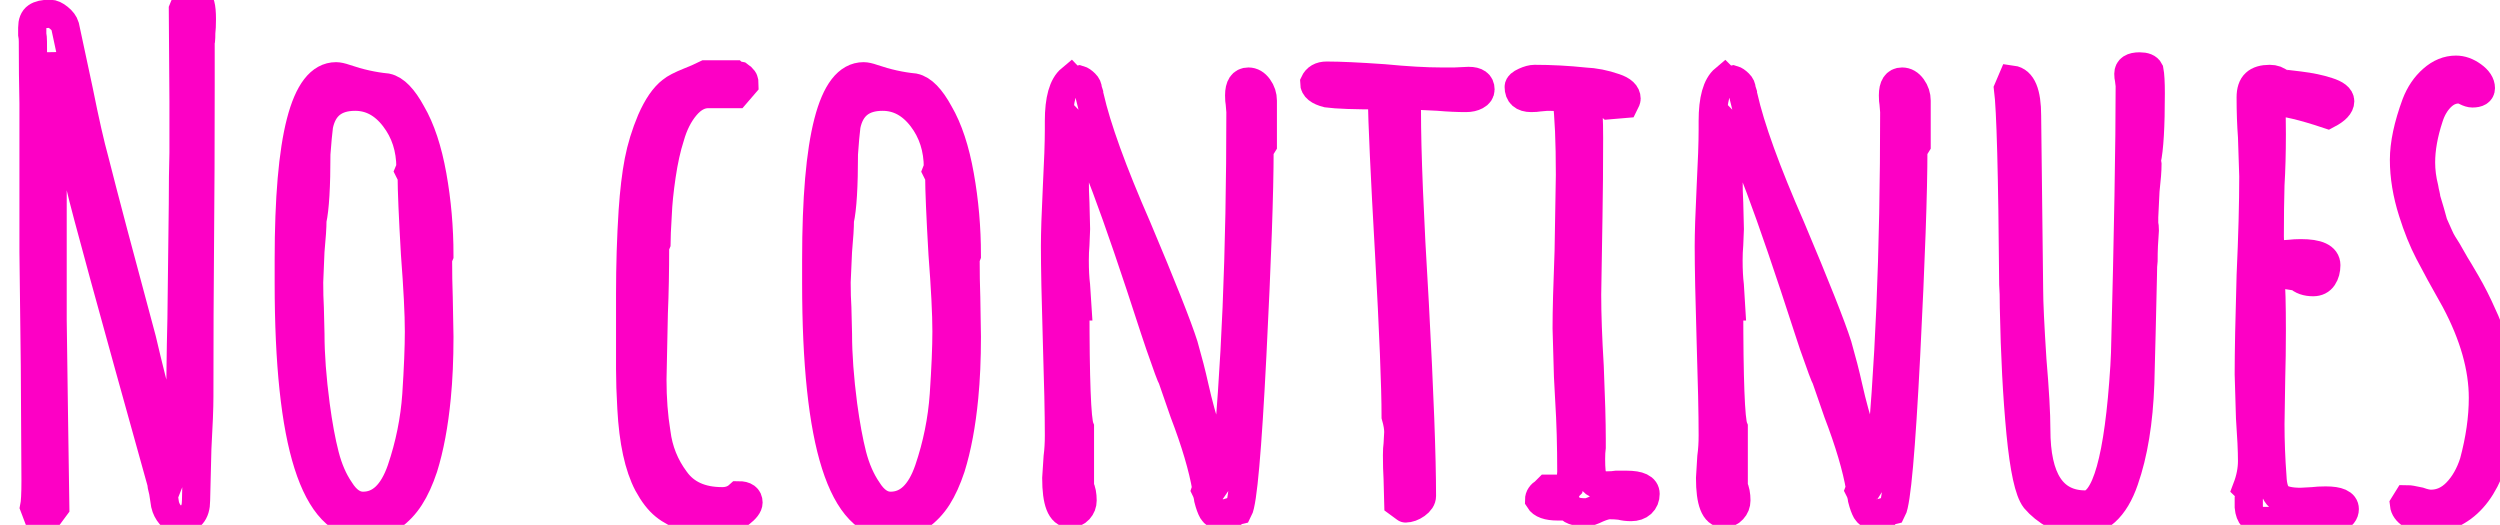
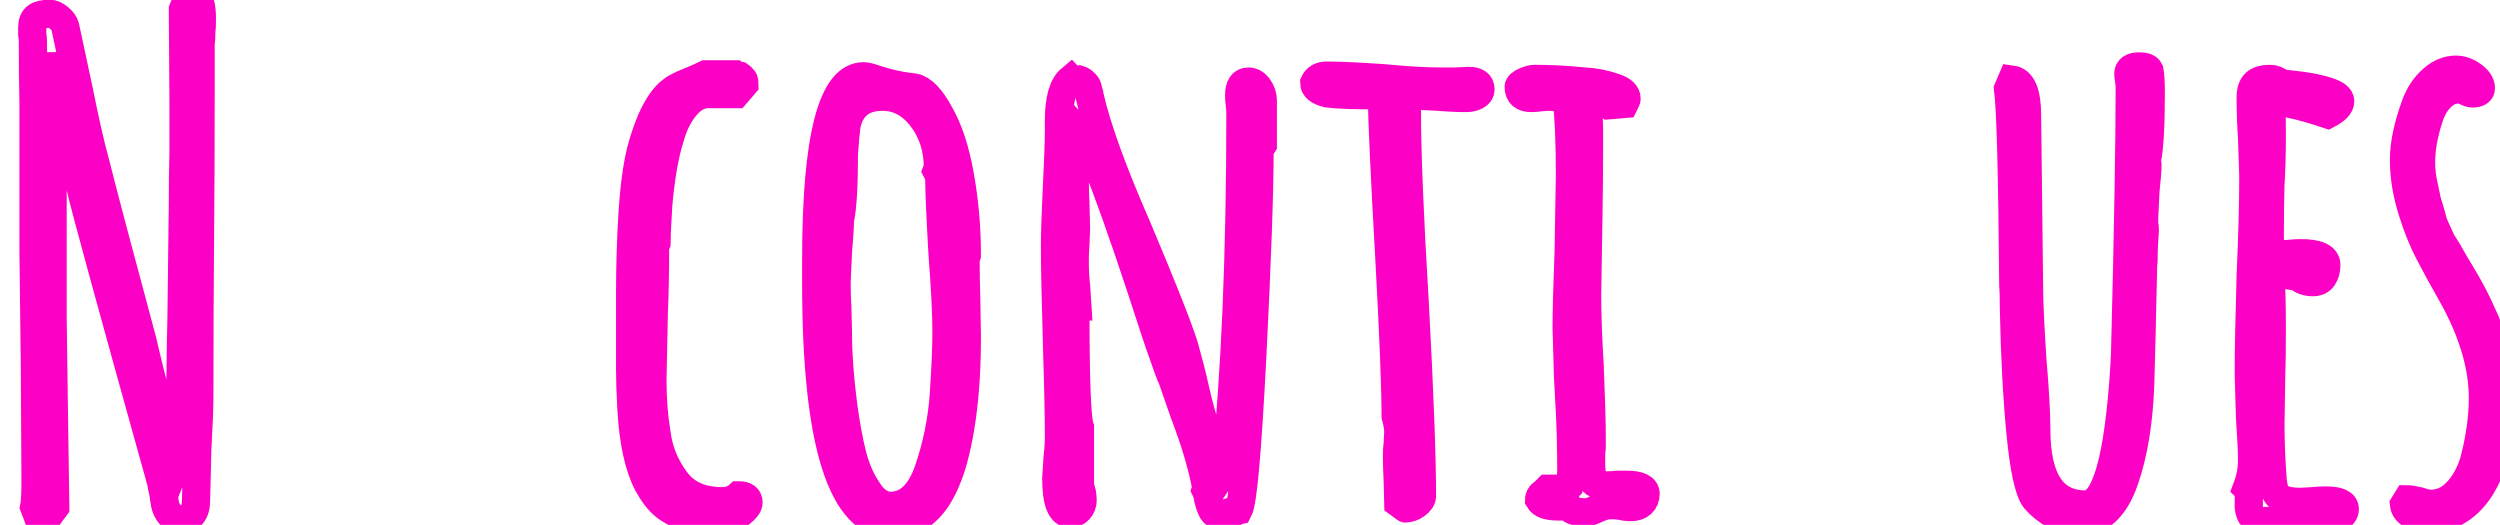
<svg xmlns="http://www.w3.org/2000/svg" baseProfile="tiny" height="100%" version="1.2" viewBox="0.000 -55.088 273.672 57.456" width="100%">
  <defs />
  <path auto-skeleton="false" d="M 19.58,1.79 Q 19.08,1.79 18.65,1.29 Q 18.22,0.78 18.07,0.14 L 18.07,0.14 L 17.86,-1.23 Q 17.64,-2.1 17.64,-2.31 L 17.64,-2.31 Q 9.58,-31.18 8.78,-34.71 L 8.78,-34.71 Q 8.14,-37.3 5.83,-49.11 L 5.83,-49.11 Q 5.76,-48.68 5.76,-46.16 L 5.76,-46.16 L 5.76,-20.1 L 5.9,-9.8 L 6.05,0.42 L 5.62,1.0 L 3.96,1.0 L 3.74,0.42 Q 3.89,-0.3 3.89,-2.46 L 3.89,-2.46 L 3.82,-14.98 L 3.67,-27.51 L 3.67,-36.94 L 3.67,-43.78 Q 3.6,-46.81 3.6,-50.55 L 3.6,-50.55 Q 3.6,-50.98 3.53,-51.34 L 3.53,-51.34 L 3.53,-52.06 Q 3.53,-52.93 4.0,-53.25 Q 4.46,-53.58 5.47,-53.58 L 5.47,-53.58 Q 5.9,-53.58 6.44,-53.14 Q 6.98,-52.71 7.13,-52.21 L 7.13,-52.21 L 8.64,-45.15 Q 9.65,-40.11 10.37,-37.52 L 10.37,-37.52 Q 11.88,-31.54 15.55,-17.94 L 15.55,-17.94 Q 17.64,-9.01 19.3,-4.26 L 19.3,-4.26 Q 19.73,-5.34 19.73,-7.71 L 19.73,-7.71 Q 19.73,-14.7 19.87,-20.24 L 19.87,-20.24 L 20.02,-32.77 Q 20.02,-35.86 20.09,-38.38 L 20.09,-38.38 L 20.09,-43.93 L 20.02,-54.08 Q 20.38,-55.09 21.53,-55.09 L 21.53,-55.09 Q 22.1,-55.09 22.1,-53.0 L 22.1,-53.0 Q 22.1,-52.06 22.03,-51.49 L 22.03,-51.49 Q 22.03,-50.91 22.0,-50.66 Q 21.96,-50.41 21.96,-50.34 L 21.96,-50.34 L 21.96,-45.73 Q 21.96,-36.15 21.89,-28.66 L 21.89,-28.66 Q 21.82,-21.1 21.82,-11.67 L 21.82,-11.67 Q 21.82,-9.87 21.6,-5.98 L 21.6,-5.98 L 21.46,-0.3 Q 21.46,1.79 19.58,1.79 L 19.58,1.79" fill="none" id="element-00" skeleton="false" stroke="#fd00c5" stroke-linecap="round" stroke-opacity="1" stroke-width="3.087" visible="true" />
-   <path auto-skeleton="false" d="M 40.03,2.37 Q 31.61,2.37 31.61,-24.13 L 31.61,-24.13 L 31.61,-26.65 Q 31.61,-46.74 36.79,-46.74 L 36.79,-46.74 Q 37.15,-46.74 37.8,-46.52 L 37.8,-46.52 Q 40.1,-45.73 42.34,-45.51 L 42.34,-45.51 Q 43.7,-45.22 45.07,-42.7 L 45.07,-42.7 Q 46.58,-40.11 47.34,-35.86 Q 48.1,-31.62 48.1,-27.15 L 48.1,-27.15 L 47.95,-26.79 Q 47.95,-24.42 48.02,-22.54 L 48.02,-22.54 L 48.1,-18.22 Q 48.1,-14.55 47.81,-11.6 L 47.81,-11.6 Q 47.38,-7.14 46.37,-3.9 L 46.37,-3.9 Q 45.72,-1.95 44.89,-0.66 Q 44.06,0.64 42.84,1.5 L 42.84,1.5 Q 41.69,2.37 40.03,2.37 L 40.03,2.37" fill="none" id="element-01" skeleton="false" stroke="#fd00c5" stroke-linecap="round" stroke-opacity="1" stroke-width="3.087" visible="true" />
-   <path auto-skeleton="false" d="M 39.74,0.28 Q 42.55,0.28 43.92,-3.68 L 43.92,-3.68 Q 45.29,-7.71 45.58,-11.89 L 45.58,-11.89 Q 45.86,-16.21 45.86,-18.8 L 45.86,-18.8 Q 45.86,-21.68 45.43,-27.3 L 45.43,-27.3 Q 45.07,-33.56 45.07,-35.79 L 45.07,-35.79 L 44.78,-36.37 L 44.93,-36.73 Q 44.93,-39.9 43.16,-42.2 Q 41.4,-44.5 38.88,-44.5 L 38.88,-44.5 Q 35.57,-44.5 34.92,-41.34 L 34.92,-41.34 Q 34.78,-40.26 34.63,-38.24 L 34.63,-38.24 Q 34.63,-32.91 34.2,-30.97 L 34.2,-30.97 Q 34.2,-29.89 33.98,-27.58 L 33.98,-27.58 L 33.84,-24.2 Q 33.84,-22.62 33.91,-21.39 L 33.91,-21.39 L 33.98,-18.51 Q 33.98,-15.13 34.56,-10.74 L 34.56,-10.74 Q 34.99,-7.5 35.57,-5.26 Q 36.14,-3.03 37.22,-1.45 L 37.22,-1.45 Q 38.3,0.28 39.74,0.28 L 39.74,0.28" fill="none" id="element-01" skeleton="false" stroke="#fd00c5" stroke-linecap="round" stroke-opacity="1" stroke-width="3.087" visible="true" />
  <path auto-skeleton="false" d="M 247.61,1.94 Q 246.31,1.94 246.17,0.42 L 246.17,0.42 L 246.17,-0.51 Q 246.24,-0.87 246.24,-1.38 L 246.24,-1.38 L 245.95,-1.66 Q 246.53,-3.18 246.53,-4.62 L 246.53,-4.62 Q 246.53,-6.27 246.31,-9.37 L 246.31,-9.37 L 246.17,-14.12 Q 246.17,-17.72 246.38,-24.92 L 246.38,-24.92 Q 246.67,-31.33 246.67,-35.79 L 246.67,-35.79 L 246.53,-40.11 Q 246.38,-42.06 246.38,-44.43 L 246.38,-44.43 Q 246.38,-45.51 246.89,-45.98 Q 247.39,-46.45 248.47,-46.45 L 248.47,-46.45 Q 249.19,-46.45 249.62,-46.02 L 249.62,-46.02 Q 249.77,-45.94 251.71,-45.73 L 251.71,-45.73 Q 253.51,-45.51 254.81,-45.08 L 254.81,-45.08 Q 256.18,-44.65 256.18,-44.0 L 256.18,-44.0 Q 256.18,-43.28 254.81,-42.56 L 254.81,-42.56 Q 250.7,-43.93 248.98,-43.93 L 248.98,-43.93 L 248.62,-43.5 Q 248.69,-42.85 248.69,-40.4 L 248.69,-40.4 Q 248.69,-37.3 248.54,-34.86 L 248.54,-34.86 Q 248.47,-32.34 248.47,-29.24 L 248.47,-29.24 Q 248.47,-27.22 249.48,-27.22 L 249.48,-27.22 L 250.63,-27.3 Q 251.21,-27.37 251.86,-27.37 L 251.86,-27.37 Q 254.66,-27.37 254.66,-26.07 L 254.66,-26.07 Q 254.66,-25.28 254.3,-24.74 Q 253.94,-24.2 253.22,-24.2 L 253.22,-24.2 Q 252.14,-24.2 251.57,-24.78 L 251.57,-24.78 L 249.26,-25.14 L 248.9,-25.14 L 248.54,-24.78 L 248.54,-24.56 Q 248.69,-23.34 248.69,-18.87 L 248.69,-18.87 Q 248.69,-16.06 248.62,-13.76 L 248.62,-13.76 L 248.54,-8.65 Q 248.54,-5.84 248.76,-2.89 L 248.76,-2.89 Q 248.83,-1.23 249.48,-0.69 Q 250.13,-0.15 251.86,-0.15 L 251.86,-0.15 L 253.15,-0.22 Q 253.8,-0.3 254.59,-0.3 L 254.59,-0.3 Q 256.68,-0.3 256.68,0.64 L 256.68,0.64 Q 256.68,1.94 253.51,1.94 L 253.51,1.94 L 247.61,1.94" fill="none" id="element-010" skeleton="false" stroke="#fd00c5" stroke-linecap="round" stroke-opacity="1" stroke-width="3.087" visible="true" />
  <path auto-skeleton="false" d="M 265.46,1.86 Q 264.67,1.72 263.95,1.25 Q 263.23,0.78 263.16,0.14 L 263.16,0.14 L 263.52,-0.44 Q 263.81,-0.44 264.82,-0.22 L 264.82,-0.22 Q 265.61,0.06 266.11,0.06 L 266.11,0.06 Q 267.7,0.06 268.92,-1.2 Q 270.14,-2.46 270.79,-4.47 L 270.79,-4.47 Q 271.8,-8.22 271.8,-11.53 L 271.8,-11.53 Q 271.8,-16.5 268.78,-22.18 L 268.78,-22.18 Q 266.9,-25.5 265.9,-27.44 Q 264.89,-29.38 264.1,-31.9 L 264.1,-31.9 Q 263.16,-34.86 263.16,-37.59 L 263.16,-37.59 Q 263.16,-40.18 264.46,-43.71 L 264.46,-43.71 Q 265.1,-45.37 266.29,-46.41 Q 267.48,-47.46 268.85,-47.46 L 268.85,-47.46 Q 269.78,-47.46 270.68,-46.81 Q 271.58,-46.16 271.58,-45.44 L 271.58,-45.44 Q 271.58,-44.86 270.65,-44.86 L 270.65,-44.86 Q 270.36,-44.86 269.93,-45.08 L 269.93,-45.08 Q 269.5,-45.3 269.14,-45.3 L 269.14,-45.3 Q 268.06,-45.3 267.19,-44.43 Q 266.33,-43.57 265.9,-42.2 L 265.9,-42.2 Q 265.03,-39.54 265.03,-37.3 L 265.03,-37.3 Q 265.03,-35.94 265.39,-34.5 L 265.39,-34.5 Q 265.46,-34.06 265.54,-33.78 Q 265.61,-33.49 265.61,-33.34 L 265.61,-33.34 L 266.04,-31.9 L 266.4,-30.61 L 266.98,-29.31 Q 267.19,-28.81 267.44,-28.41 Q 267.7,-28.02 267.91,-27.66 L 267.91,-27.66 L 268.78,-26.14 Q 269.06,-25.71 270.0,-24.09 Q 270.94,-22.47 271.73,-20.67 L 271.73,-20.67 Q 272.45,-19.16 272.81,-17.83 Q 273.17,-16.5 273.46,-14.62 L 273.46,-14.62 Q 273.67,-12.82 273.67,-10.66 L 273.67,-10.66 Q 273.67,-7.21 272.74,-4.18 L 272.74,-4.18 Q 271.44,-0.58 268.99,0.86 L 268.99,0.86 Q 267.62,1.72 265.82,1.72 L 265.82,1.72 L 265.46,1.86" fill="none" id="element-011" skeleton="false" stroke="#fd00c5" stroke-linecap="round" stroke-opacity="1" stroke-width="3.087" visible="true" />
  <path auto-skeleton="false" d="M 76.82,2.15 L 75.1,1.5 Q 73.73,1.07 72.76,0.28 Q 71.78,-0.51 70.92,-2.1 L 70.92,-2.1 Q 69.41,-4.98 69.12,-10.38 L 69.12,-10.38 Q 68.98,-12.82 68.98,-14.7 L 68.98,-14.7 L 68.98,-22.9 Q 68.98,-27.58 69.26,-31.98 L 69.26,-31.98 Q 69.48,-35.22 69.91,-37.45 Q 70.34,-39.68 71.28,-41.91 L 71.28,-41.91 Q 72.29,-44.22 73.51,-45.15 L 73.51,-45.15 Q 74.02,-45.58 75.46,-46.16 L 75.46,-46.16 Q 76.39,-46.52 77.26,-46.95 L 77.26,-46.95 L 80.14,-46.95 L 80.35,-46.95 Q 80.42,-46.88 80.57,-46.88 L 80.57,-46.88 L 80.93,-46.81 L 81.22,-46.59 Q 81.43,-46.38 81.43,-46.3 L 81.43,-46.3 Q 81.5,-46.16 81.5,-45.87 L 81.5,-45.87 L 80.57,-44.79 L 77.54,-44.79 Q 76.18,-44.79 75.06,-43.46 Q 73.94,-42.13 73.37,-40.11 L 73.37,-40.11 Q 72.79,-38.31 72.43,-35.86 Q 72.07,-33.42 72.0,-31.62 L 72.0,-31.62 Q 71.86,-29.31 71.86,-28.45 L 71.86,-28.45 L 71.71,-28.09 Q 71.71,-24.06 71.57,-20.82 L 71.57,-20.82 L 71.42,-13.54 Q 71.42,-10.38 71.86,-7.71 L 71.86,-7.71 Q 72.22,-4.83 73.94,-2.53 L 73.94,-2.53 Q 75.6,-0.22 79.06,-0.22 L 79.06,-0.22 Q 80.14,-0.22 80.86,-0.87 L 80.86,-0.87 Q 81.94,-0.87 81.94,-0.08 L 81.94,-0.08 Q 81.94,0.42 81.04,1.11 Q 80.14,1.79 79.2,2.15 L 79.2,2.15 L 76.82,2.15" fill="none" id="element-03" skeleton="false" stroke="#fd00c5" stroke-linecap="round" stroke-opacity="1" stroke-width="3.087" visible="true" />
  <path auto-skeleton="false" d="M 97.78,2.37 Q 89.35,2.37 89.35,-24.13 L 89.35,-24.13 L 89.35,-26.65 Q 89.35,-46.74 94.54,-46.74 L 94.54,-46.74 Q 94.9,-46.74 95.54,-46.52 L 95.54,-46.52 Q 97.85,-45.73 100.08,-45.51 L 100.08,-45.51 Q 101.45,-45.22 102.82,-42.7 L 102.82,-42.7 Q 104.33,-40.11 105.08,-35.86 Q 105.84,-31.62 105.84,-27.15 L 105.84,-27.15 L 105.7,-26.79 Q 105.7,-24.42 105.77,-22.54 L 105.77,-22.54 L 105.84,-18.22 Q 105.84,-14.55 105.55,-11.6 L 105.55,-11.6 Q 105.12,-7.14 104.11,-3.9 L 104.11,-3.9 Q 103.46,-1.95 102.64,-0.66 Q 101.81,0.64 100.58,1.5 L 100.58,1.5 Q 99.43,2.37 97.78,2.37 L 97.78,2.37" fill="none" id="element-04" skeleton="false" stroke="#fd00c5" stroke-linecap="round" stroke-opacity="1" stroke-width="3.087" visible="true" />
  <path auto-skeleton="false" d="M 97.49,0.28 Q 100.3,0.28 101.66,-3.68 L 101.66,-3.68 Q 103.03,-7.71 103.32,-11.89 L 103.32,-11.89 Q 103.61,-16.21 103.61,-18.8 L 103.61,-18.8 Q 103.61,-21.68 103.18,-27.3 L 103.18,-27.3 Q 102.82,-33.56 102.82,-35.79 L 102.82,-35.79 L 102.53,-36.37 L 102.67,-36.73 Q 102.67,-39.9 100.91,-42.2 Q 99.14,-44.5 96.62,-44.5 L 96.62,-44.5 Q 93.31,-44.5 92.66,-41.34 L 92.66,-41.34 Q 92.52,-40.26 92.38,-38.24 L 92.38,-38.24 Q 92.38,-32.91 91.94,-30.97 L 91.94,-30.97 Q 91.94,-29.89 91.73,-27.58 L 91.73,-27.58 L 91.58,-24.2 Q 91.58,-22.62 91.66,-21.39 L 91.66,-21.39 L 91.73,-18.51 Q 91.73,-15.13 92.3,-10.74 L 92.3,-10.74 Q 92.74,-7.5 93.31,-5.26 Q 93.89,-3.03 94.97,-1.45 L 94.97,-1.45 Q 96.05,0.28 97.49,0.28 L 97.49,0.28" fill="none" id="element-04" skeleton="false" stroke="#fd00c5" stroke-linecap="round" stroke-opacity="1" stroke-width="3.087" visible="true" />
  <path auto-skeleton="false" d="M 133.56,1.29 Q 132.98,1.29 132.73,0.86 Q 132.48,0.42 132.26,-0.44 L 132.26,-0.44 Q 132.19,-1.02 131.98,-1.45 L 131.98,-1.45 L 132.05,-1.66 Q 131.47,-5.05 129.6,-9.94 L 129.6,-9.94 L 128.3,-13.69 Q 128.16,-13.83 126.94,-17.36 L 126.94,-17.36 L 126.36,-19.09 Q 119.88,-39.1 118.22,-40.76 L 118.22,-40.76 Q 117.65,-38.82 117.65,-35.72 L 117.65,-35.72 Q 117.65,-34.06 117.72,-32.84 L 117.72,-32.84 L 117.79,-30.03 L 117.72,-28.3 Q 117.65,-27.51 117.65,-26.58 L 117.65,-26.58 Q 117.65,-24.99 117.79,-23.84 L 117.79,-23.84 Q 117.94,-21.54 117.94,-21.54 L 117.94,-21.54 L 117.72,-21.54 Q 117.72,-9.51 118.22,-8.29 L 118.22,-8.29 L 118.22,-1.81 Q 118.51,-1.23 118.51,-0.3 L 118.51,-0.3 Q 118.51,0.28 118.12,0.71 Q 117.72,1.14 117.14,1.14 L 117.14,1.14 Q 115.63,1.14 115.63,-2.74 L 115.63,-2.74 L 115.78,-5.05 Q 115.92,-6.13 115.92,-7.42 L 115.92,-7.42 Q 115.92,-10.88 115.7,-17.79 L 115.7,-17.79 Q 115.49,-24.7 115.49,-28.16 L 115.49,-28.16 Q 115.49,-30.25 115.7,-34.57 L 115.7,-34.57 Q 115.92,-38.82 115.92,-40.9 L 115.92,-40.9 L 115.92,-41.84 Q 115.92,-45.37 117.22,-46.45 L 117.22,-46.45 L 117.43,-46.23 L 118.15,-46.38 Q 118.44,-46.3 118.8,-45.94 L 118.8,-45.94 Q 119.09,-45.66 119.09,-45.3 L 119.09,-45.3 L 119.23,-44.86 Q 119.23,-44.72 119.27,-44.61 Q 119.3,-44.5 119.3,-44.5 L 119.3,-44.5 Q 120.46,-39.39 124.49,-30.18 L 124.49,-30.18 Q 128.59,-20.46 129.6,-17.29 L 129.6,-17.29 Q 130.32,-14.77 130.75,-12.82 L 130.75,-12.82 Q 132.12,-6.7 133.99,-3.39 L 133.99,-3.39 L 134.14,-3.61 Q 135.79,-19.59 135.79,-42.85 L 135.79,-42.85 L 135.72,-43.71 Q 135.65,-44.07 135.65,-44.65 L 135.65,-44.65 Q 135.65,-46.16 136.66,-46.16 L 136.66,-46.16 Q 137.3,-46.16 137.77,-45.51 Q 138.24,-44.86 138.24,-44.07 L 138.24,-44.07 L 138.24,-39.25 L 137.88,-38.67 Q 137.88,-31.83 137.09,-16.21 Q 136.3,-0.58 135.58,0.78 L 135.58,0.78 L 134.35,1.07 L 134.35,1.14 L 134.28,1.07 L 133.56,1.29" fill="none" id="element-05" skeleton="false" stroke="#fd00c5" stroke-linecap="round" stroke-opacity="1" stroke-width="3.087" visible="true" />
  <path auto-skeleton="false" d="M 153.86,0.57 L 153.07,-0.01 L 153.0,-2.67 Q 152.93,-3.82 152.93,-5.26 L 152.93,-5.26 Q 152.93,-5.98 153.0,-6.49 L 153.0,-6.49 L 153.07,-7.78 Q 153.07,-8.5 152.78,-9.51 L 152.78,-9.51 Q 152.78,-14.34 152.06,-27.44 L 152.06,-27.44 Q 151.34,-40.11 151.27,-44.65 L 151.27,-44.65 Q 146.81,-44.65 145.3,-44.86 L 145.3,-44.86 Q 143.86,-45.22 143.86,-46.02 L 143.86,-46.02 Q 144.22,-46.81 145.22,-46.81 L 145.22,-46.81 Q 147.38,-46.81 151.49,-46.52 L 151.49,-46.52 Q 155.23,-46.16 157.75,-46.16 L 157.75,-46.16 L 159.26,-46.16 L 160.78,-46.23 Q 162.07,-46.23 162.07,-45.3 L 162.07,-45.3 Q 162.07,-44.86 161.6,-44.61 Q 161.14,-44.36 160.49,-44.36 L 160.49,-44.36 Q 159.05,-44.36 157.46,-44.5 L 157.46,-44.5 L 154.37,-44.65 Q 154.08,-44.65 154.08,-44.43 L 154.08,-44.43 Q 154.01,-44.22 154.01,-43.06 L 154.01,-43.06 Q 154.01,-36.08 154.87,-21.9 L 154.87,-21.9 Q 155.66,-7.21 155.66,-0.8 L 155.66,-0.8 Q 155.66,-0.3 155.05,0.14 Q 154.44,0.57 153.86,0.57 L 153.86,0.57" fill="none" id="element-06" skeleton="false" stroke="#fd00c5" stroke-linecap="round" stroke-opacity="1" stroke-width="3.087" visible="true" />
  <path auto-skeleton="false" d="M 173.59,1.0 Q 171.94,1.0 171.65,0.28 L 171.65,0.28 Q 171.29,0.28 171.07,0.35 L 171.07,0.35 L 170.5,0.35 Q 168.91,0.35 168.48,-0.37 L 168.48,-0.37 Q 168.48,-0.87 169.06,-1.23 L 169.06,-1.23 L 169.42,-1.59 L 171.5,-1.59 L 171.79,-1.88 L 171.94,-2.53 L 172.01,-3.39 Q 172.01,-7.78 171.79,-11.24 L 171.79,-11.24 L 171.65,-13.9 L 171.5,-19.16 Q 171.5,-21.97 171.72,-27.58 L 171.72,-27.58 L 171.86,-35.94 Q 171.86,-41.41 171.5,-44.29 L 171.5,-44.29 Q 170.86,-44.5 169.34,-44.5 L 169.34,-44.5 L 168.55,-44.43 Q 168.12,-44.36 167.62,-44.36 L 167.62,-44.36 Q 166.25,-44.36 166.25,-45.58 L 166.25,-45.58 Q 166.25,-45.87 166.9,-46.16 Q 167.54,-46.45 167.98,-46.45 L 167.98,-46.45 Q 170.71,-46.45 173.45,-46.16 L 173.45,-46.16 Q 175.1,-46.09 176.76,-45.51 L 176.76,-45.51 Q 178.06,-45.08 178.06,-44.29 L 178.06,-44.29 Q 178.06,-44.14 177.84,-43.71 L 177.84,-43.71 L 176.18,-43.57 Q 175.68,-44.0 174.1,-44.0 L 174.1,-44.0 L 173.74,-43.78 Q 173.95,-43.14 173.95,-39.97 L 173.95,-39.97 Q 173.95,-35.22 173.88,-31.4 L 173.88,-31.4 L 173.74,-22.83 Q 173.74,-19.59 174.02,-14.98 L 174.02,-14.98 Q 174.24,-9.73 174.24,-7.06 L 174.24,-7.06 L 174.24,-6.13 Q 174.17,-5.62 174.17,-4.83 L 174.17,-4.83 Q 174.17,-3.18 174.38,-2.82 L 174.38,-2.82 L 174.31,-2.67 Q 174.31,-1.95 175.9,-1.95 L 175.9,-1.95 Q 176.54,-1.95 176.98,-2.02 L 176.98,-2.02 L 178.06,-2.02 Q 180.14,-2.02 180.14,-1.02 L 180.14,-1.02 Q 180.14,-0.37 179.71,0.03 Q 179.28,0.42 178.56,0.42 L 178.56,0.42 Q 177.91,0.42 177.41,0.28 L 177.41,0.28 Q 176.83,0.21 176.18,0.21 L 176.18,0.21 Q 175.75,0.21 174.89,0.57 L 174.89,0.57 Q 174.02,1.0 173.59,1.0 L 173.59,1.0" fill="none" id="element-07" skeleton="false" stroke="#fd00c5" stroke-linecap="round" stroke-opacity="1" stroke-width="3.087" visible="true" />
-   <path auto-skeleton="false" d="M 205.13,1.29 Q 204.55,1.29 204.3,0.86 Q 204.05,0.42 203.83,-0.44 L 203.83,-0.44 Q 203.76,-1.02 203.54,-1.45 L 203.54,-1.45 L 203.62,-1.66 Q 203.04,-5.05 201.17,-9.94 L 201.17,-9.94 L 199.87,-13.69 Q 199.73,-13.83 198.5,-17.36 L 198.5,-17.36 L 197.93,-19.09 Q 191.45,-39.1 189.79,-40.76 L 189.79,-40.76 Q 189.22,-38.82 189.22,-35.72 L 189.22,-35.72 Q 189.22,-34.06 189.29,-32.84 L 189.29,-32.84 L 189.36,-30.03 L 189.29,-28.3 Q 189.22,-27.51 189.22,-26.58 L 189.22,-26.58 Q 189.22,-24.99 189.36,-23.84 L 189.36,-23.84 Q 189.5,-21.54 189.5,-21.54 L 189.5,-21.54 L 189.29,-21.54 Q 189.29,-9.51 189.79,-8.29 L 189.79,-8.29 L 189.79,-1.81 Q 190.08,-1.23 190.08,-0.3 L 190.08,-0.3 Q 190.08,0.28 189.68,0.71 Q 189.29,1.14 188.71,1.14 L 188.71,1.14 Q 187.2,1.14 187.2,-2.74 L 187.2,-2.74 L 187.34,-5.05 Q 187.49,-6.13 187.49,-7.42 L 187.49,-7.42 Q 187.49,-10.88 187.27,-17.79 L 187.27,-17.79 Q 187.06,-24.7 187.06,-28.16 L 187.06,-28.16 Q 187.06,-30.25 187.27,-34.57 L 187.27,-34.57 Q 187.49,-38.82 187.49,-40.9 L 187.49,-40.9 L 187.49,-41.84 Q 187.49,-45.37 188.78,-46.45 L 188.78,-46.45 L 189.0,-46.23 L 189.72,-46.38 Q 190.01,-46.3 190.37,-45.94 L 190.37,-45.94 Q 190.66,-45.66 190.66,-45.3 L 190.66,-45.3 L 190.8,-44.86 Q 190.8,-44.72 190.84,-44.61 Q 190.87,-44.5 190.87,-44.5 L 190.87,-44.5 Q 192.02,-39.39 196.06,-30.18 L 196.06,-30.18 Q 200.16,-20.46 201.17,-17.29 L 201.17,-17.29 Q 201.89,-14.77 202.32,-12.82 L 202.32,-12.82 Q 203.69,-6.7 205.56,-3.39 L 205.56,-3.39 L 205.7,-3.61 Q 207.36,-19.59 207.36,-42.85 L 207.36,-42.85 L 207.29,-43.71 Q 207.22,-44.07 207.22,-44.65 L 207.22,-44.65 Q 207.22,-46.16 208.22,-46.16 L 208.22,-46.16 Q 208.87,-46.16 209.34,-45.51 Q 209.81,-44.86 209.81,-44.07 L 209.81,-44.07 L 209.81,-39.25 L 209.45,-38.67 Q 209.45,-31.83 208.66,-16.21 Q 207.86,-0.58 207.14,0.78 L 207.14,0.78 L 205.92,1.07 L 205.92,1.14 L 205.85,1.07 L 205.13,1.29" fill="none" id="element-08" skeleton="false" stroke="#fd00c5" stroke-linecap="round" stroke-opacity="1" stroke-width="3.087" visible="true" />
  <path auto-skeleton="false" d="M 227.45,2.08 Q 226.3,2.08 224.96,1.32 Q 223.63,0.57 222.77,-0.44 L 222.77,-0.44 Q 221.76,-1.74 221.18,-7.71 Q 220.61,-13.69 220.46,-21.39 L 220.46,-21.39 Q 220.46,-23.12 220.39,-23.98 L 220.39,-23.98 Q 220.25,-42.06 219.82,-45.37 L 219.82,-45.37 L 220.25,-46.38 Q 221.9,-46.16 221.9,-42.42 L 221.9,-42.42 L 222.12,-23.34 Q 222.12,-21.32 222.48,-15.7 L 222.48,-15.7 Q 222.91,-10.66 222.91,-8.07 L 222.91,-8.07 Q 222.91,0.14 228.31,0.14 L 228.31,0.14 Q 231.62,0.14 232.56,-14.98 L 232.56,-14.98 L 232.63,-16.42 Q 233.14,-36.22 233.14,-45.73 L 233.14,-45.73 L 233.06,-46.38 Q 232.99,-46.66 232.99,-47.02 L 232.99,-47.02 Q 232.99,-47.82 234.22,-47.82 L 234.22,-47.82 Q 235.08,-47.82 235.3,-47.38 L 235.3,-47.38 Q 235.44,-46.66 235.44,-44.86 L 235.44,-44.86 Q 235.44,-39.39 235.01,-37.52 L 235.01,-37.52 L 235.08,-37.09 Q 235.08,-36.15 234.86,-34.21 L 234.86,-34.21 L 234.72,-31.33 L 234.72,-30.61 Q 234.79,-30.32 234.79,-29.89 L 234.79,-29.89 Q 234.65,-28.16 234.65,-26.58 L 234.65,-26.58 Q 234.58,-26.07 234.58,-24.99 L 234.58,-24.99 Q 234.43,-18.15 234.29,-13.11 L 234.29,-13.11 Q 234.07,-6.85 232.56,-2.53 L 232.56,-2.53 Q 230.98,2.08 227.45,2.08 L 227.45,2.08" fill="none" id="element-09" skeleton="false" stroke="#fd00c5" stroke-linecap="round" stroke-opacity="1" stroke-width="3.087" visible="true" />
</svg>